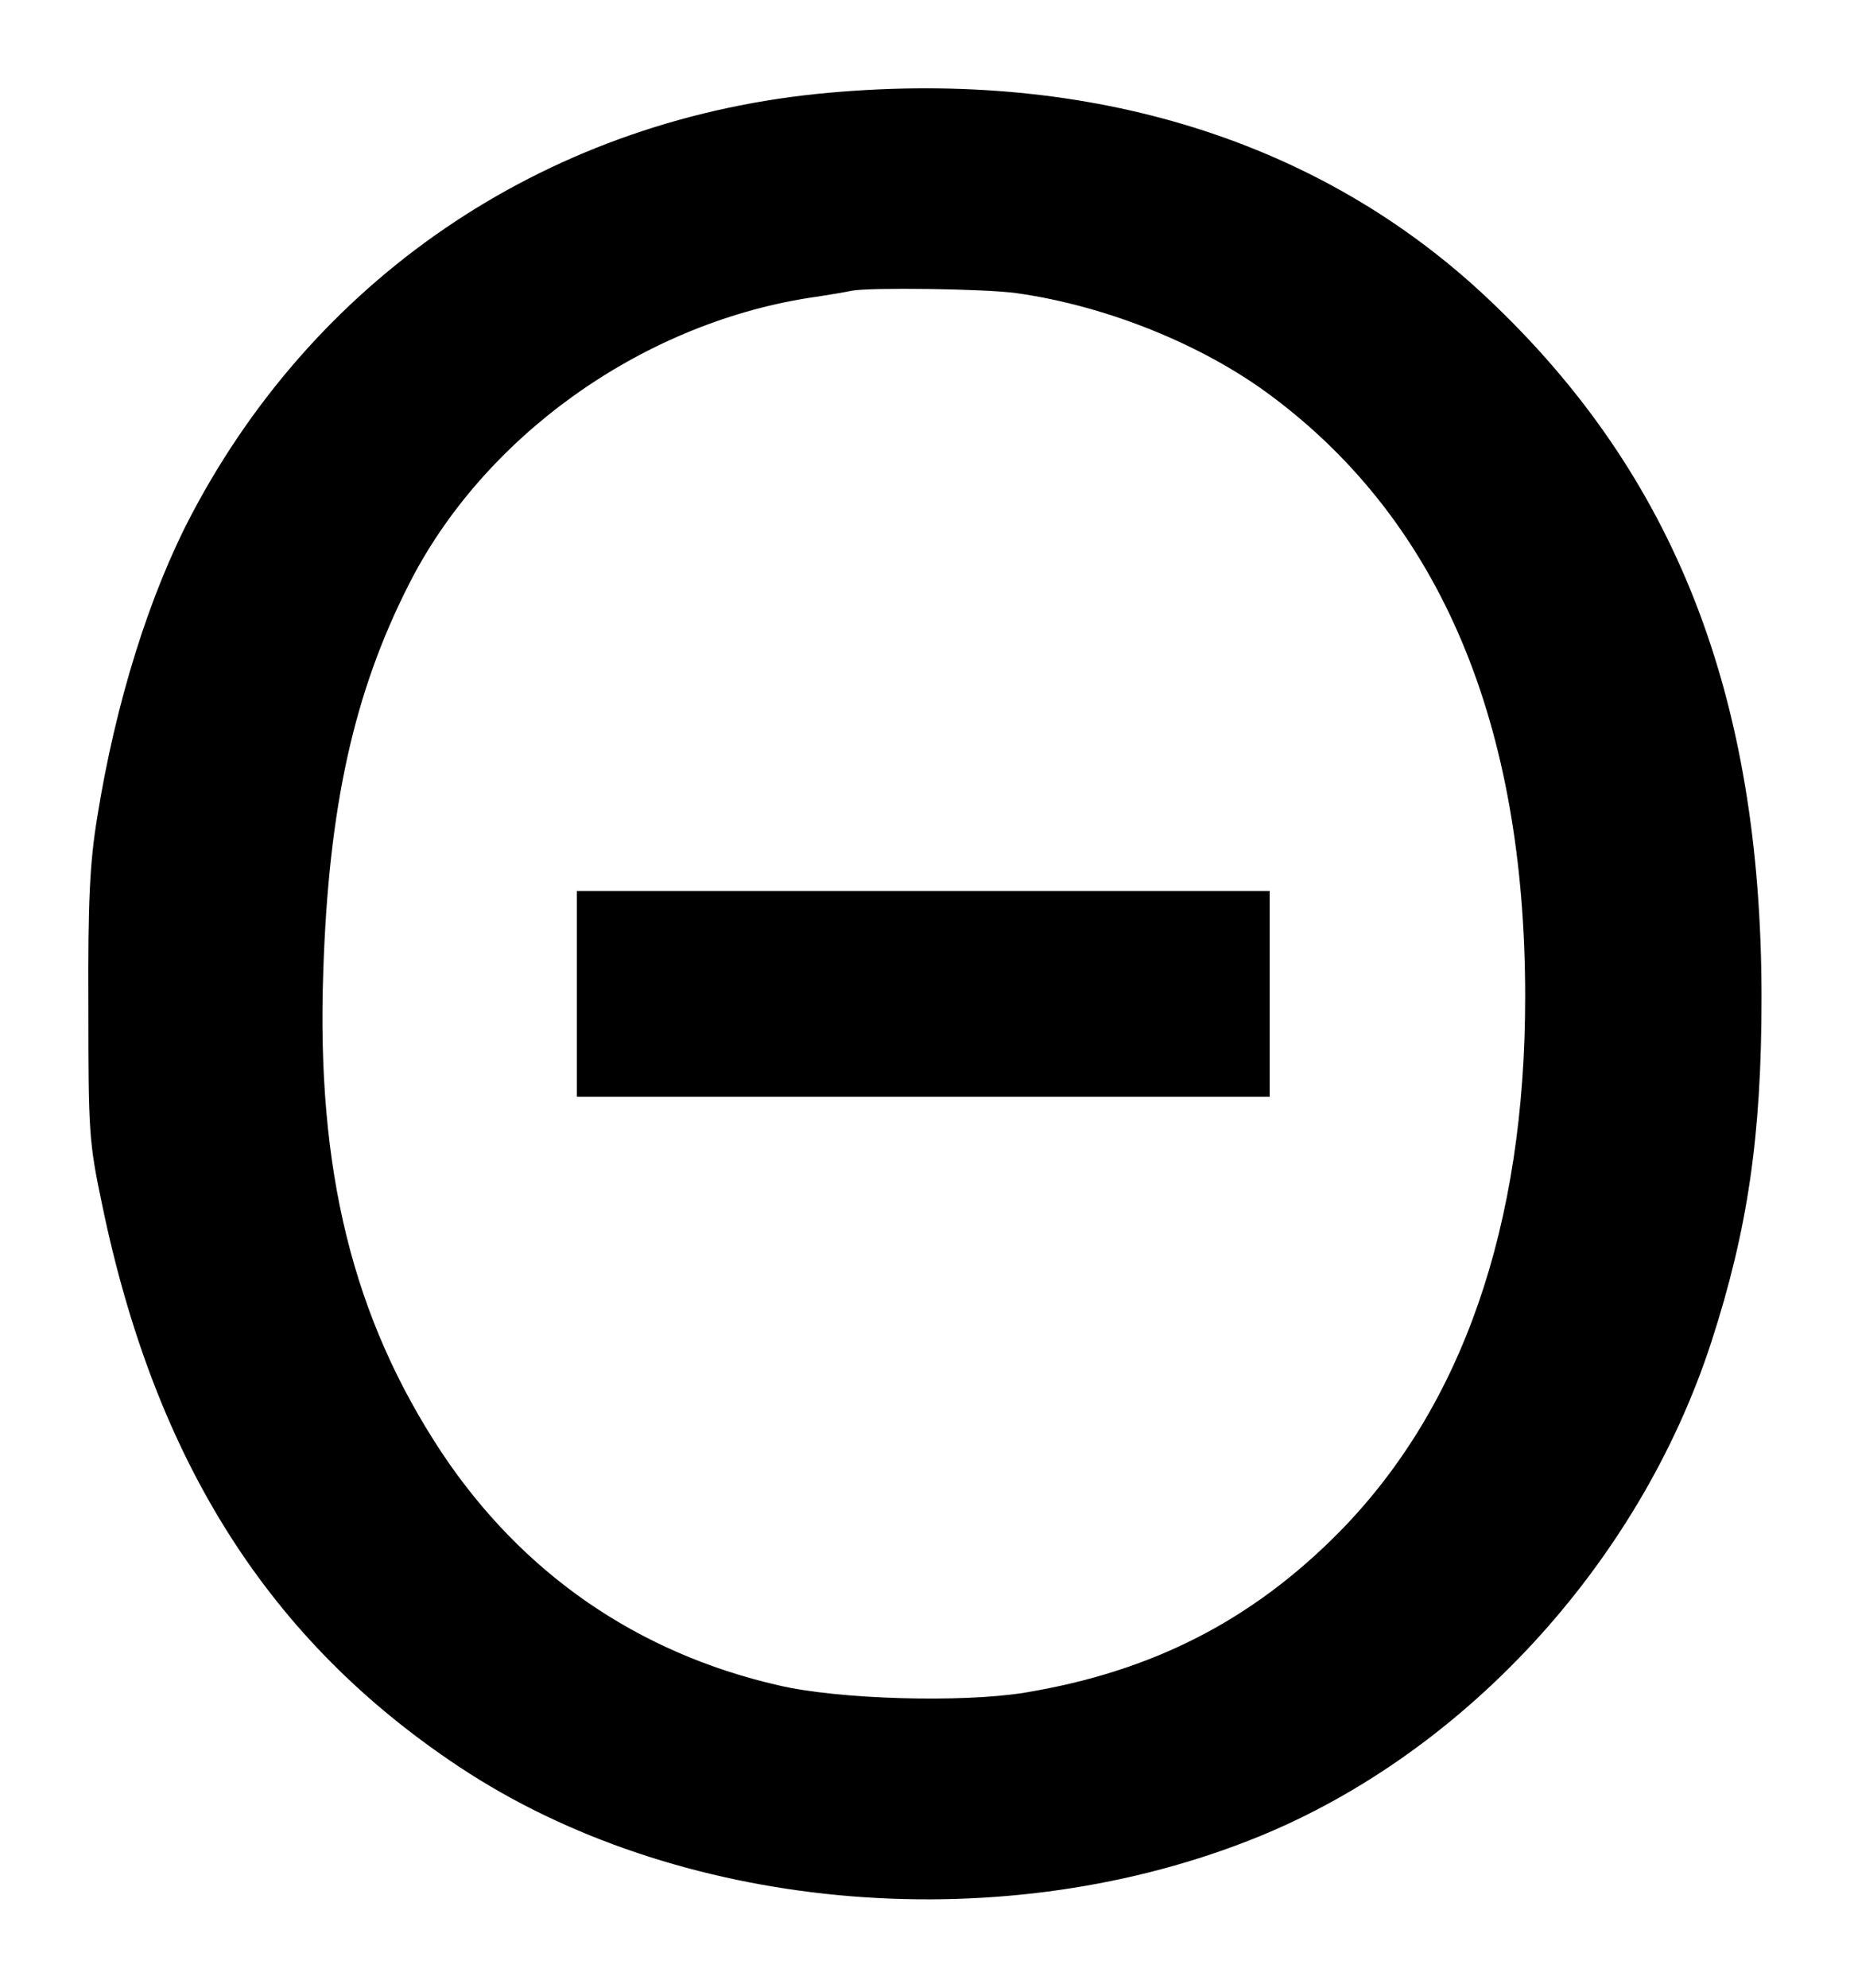
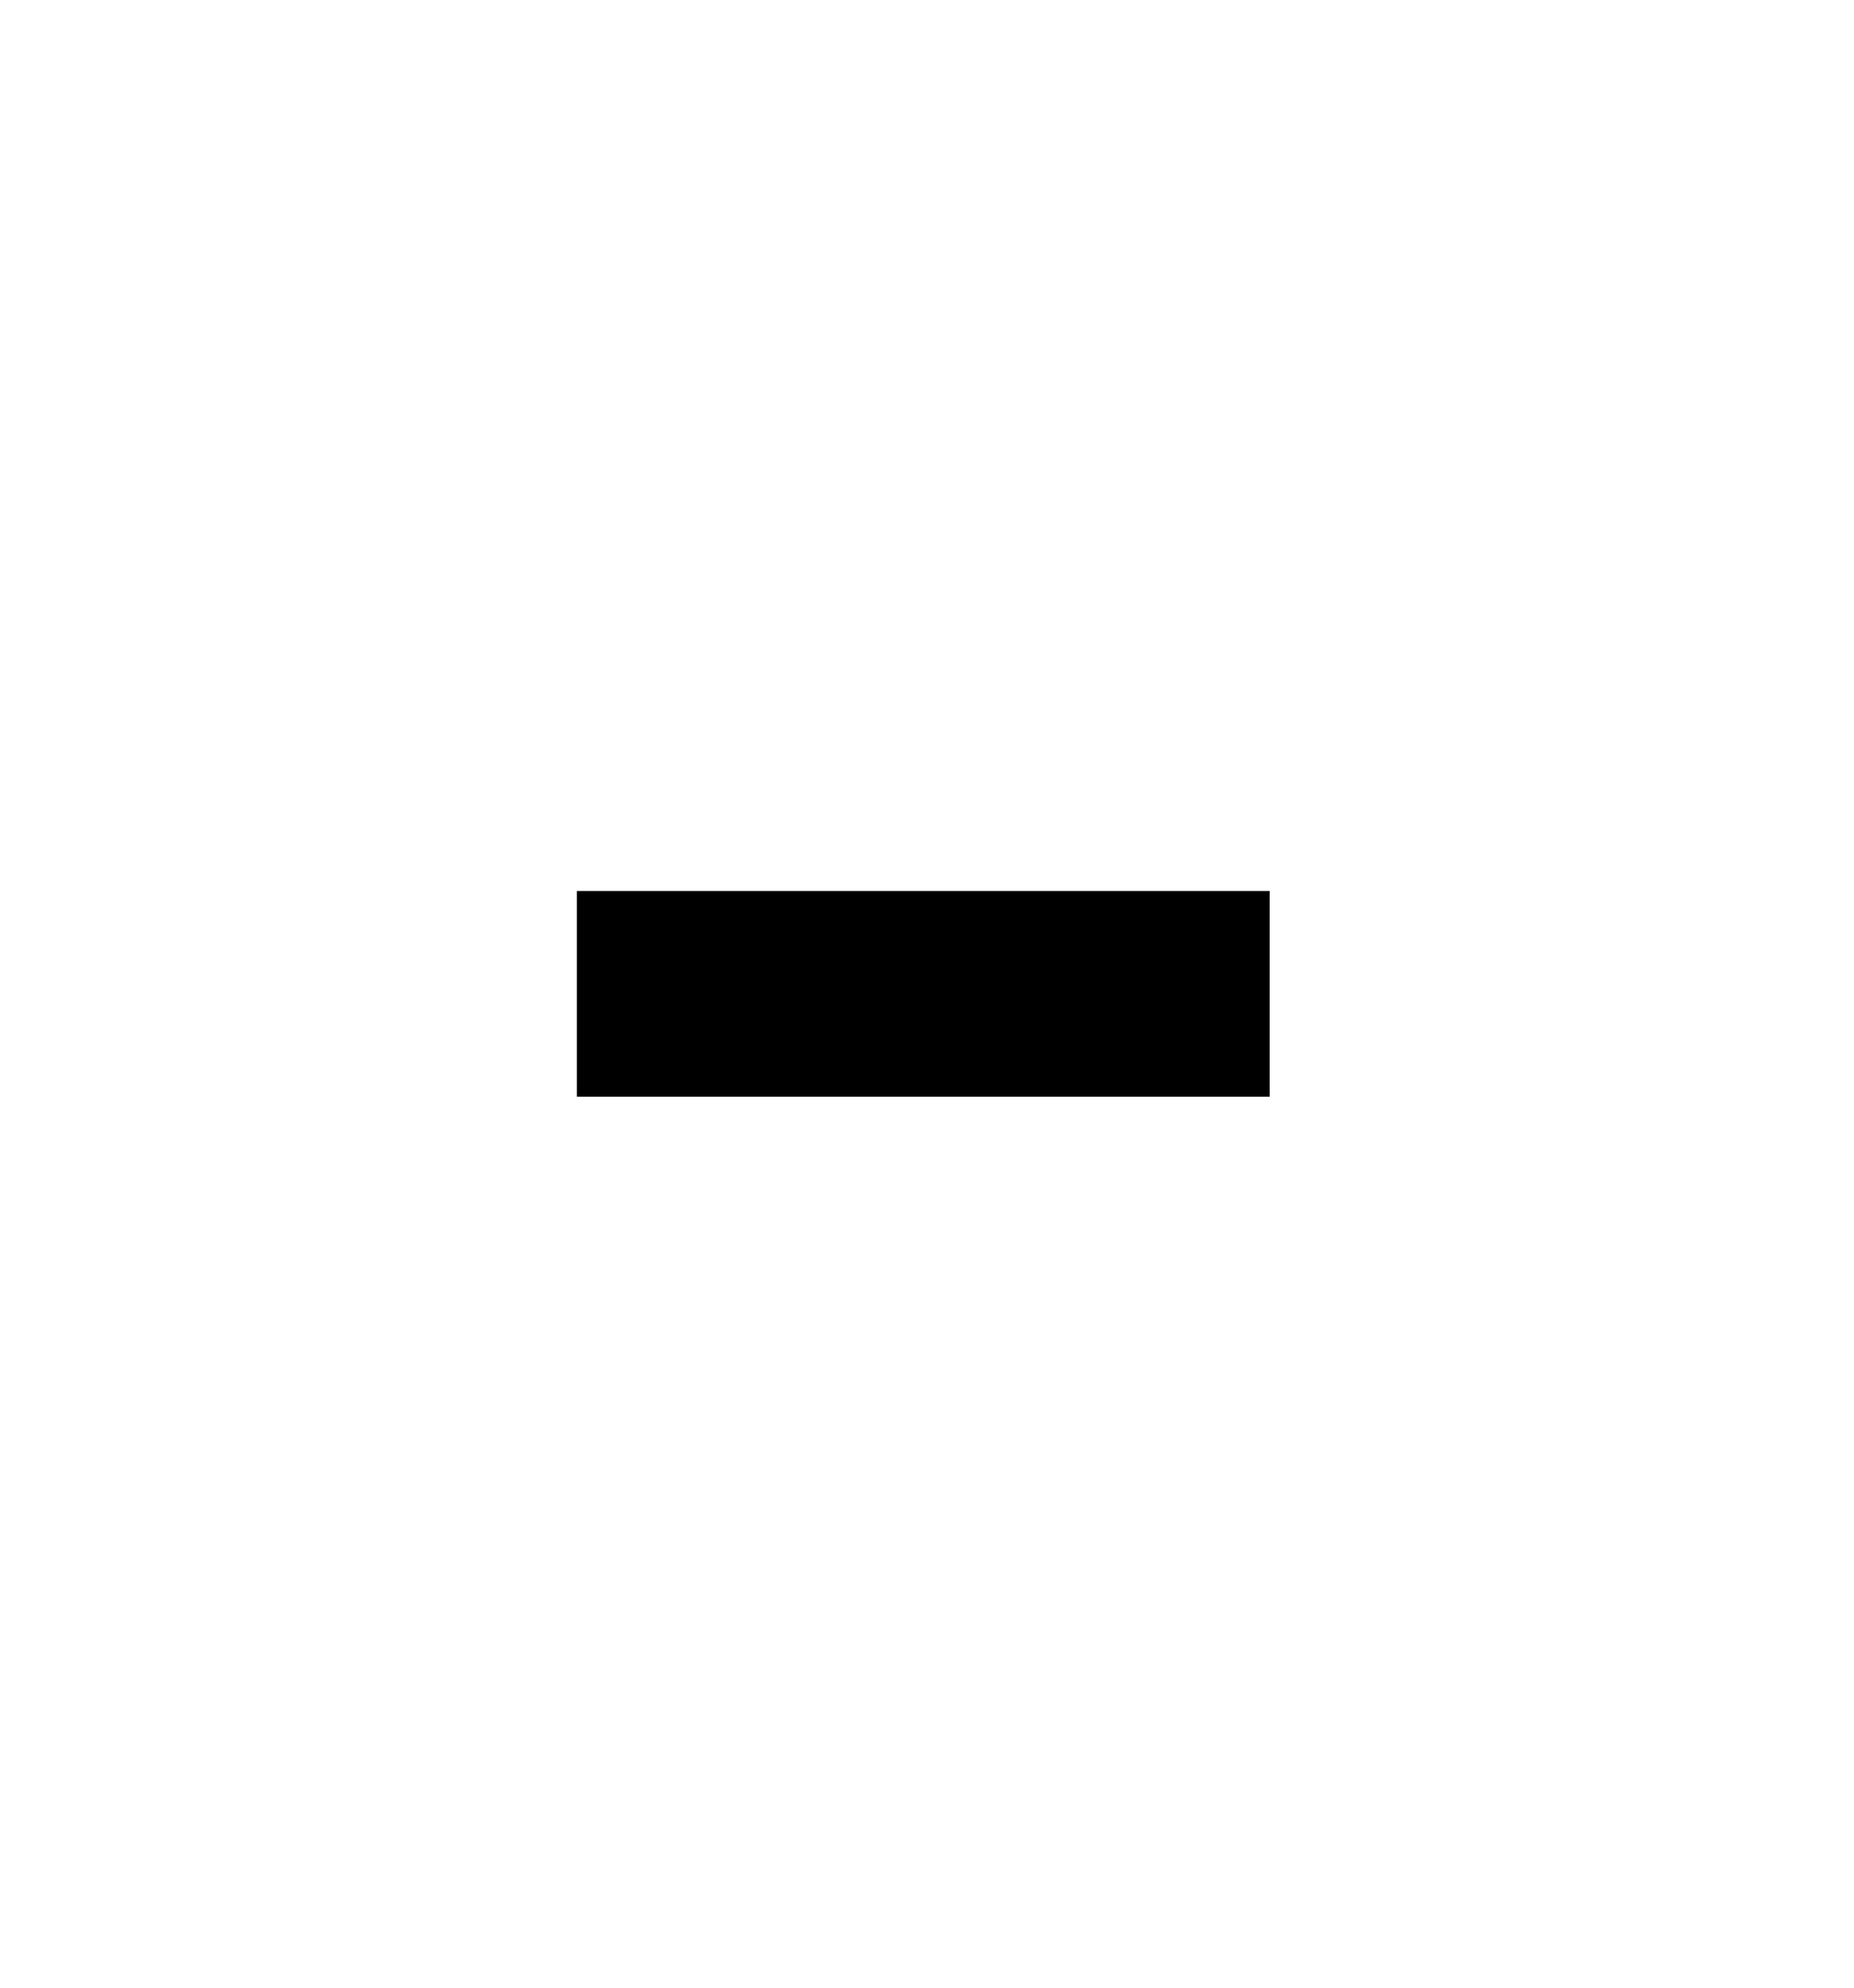
<svg xmlns="http://www.w3.org/2000/svg" width="42" height="45" viewBox="0 0 42 45" fill="none">
-   <path d="M18.788 2.099C12.532 2.654 7.245 6.149 4.35 11.629C3.382 13.459 2.614 15.922 2.202 18.507C2.035 19.516 1.99 20.415 2.002 22.778C2.002 25.618 2.013 25.851 2.313 27.271C3.516 33.084 6.098 37.144 10.395 39.995C15.304 43.257 22.473 43.933 28.261 41.681C33.07 39.818 37.122 35.447 38.77 30.377C39.593 27.837 39.905 25.718 39.905 22.589C39.905 15.767 37.957 10.764 33.705 6.759C29.92 3.187 24.733 1.567 18.788 2.099ZM23.029 6.637C25.078 6.925 27.271 7.813 28.818 8.977C32.636 11.829 34.551 16.388 34.551 22.567C34.551 27.748 33.126 31.852 30.343 34.681C28.361 36.689 26.102 37.843 23.219 38.32C21.794 38.553 18.989 38.475 17.631 38.154C14.436 37.421 11.831 35.624 10.005 32.884C7.99 29.833 7.167 26.494 7.323 22.001C7.445 18.274 8.013 15.689 9.259 13.237C10.94 9.909 14.48 7.358 18.299 6.748C18.755 6.681 19.211 6.603 19.3 6.581C19.723 6.504 22.328 6.537 23.029 6.637Z" fill="black" />
  <path d="M13.067 22.5V24.83H20.915H28.763V22.5V20.171H20.915H13.067V22.5Z" fill="black" />
</svg>